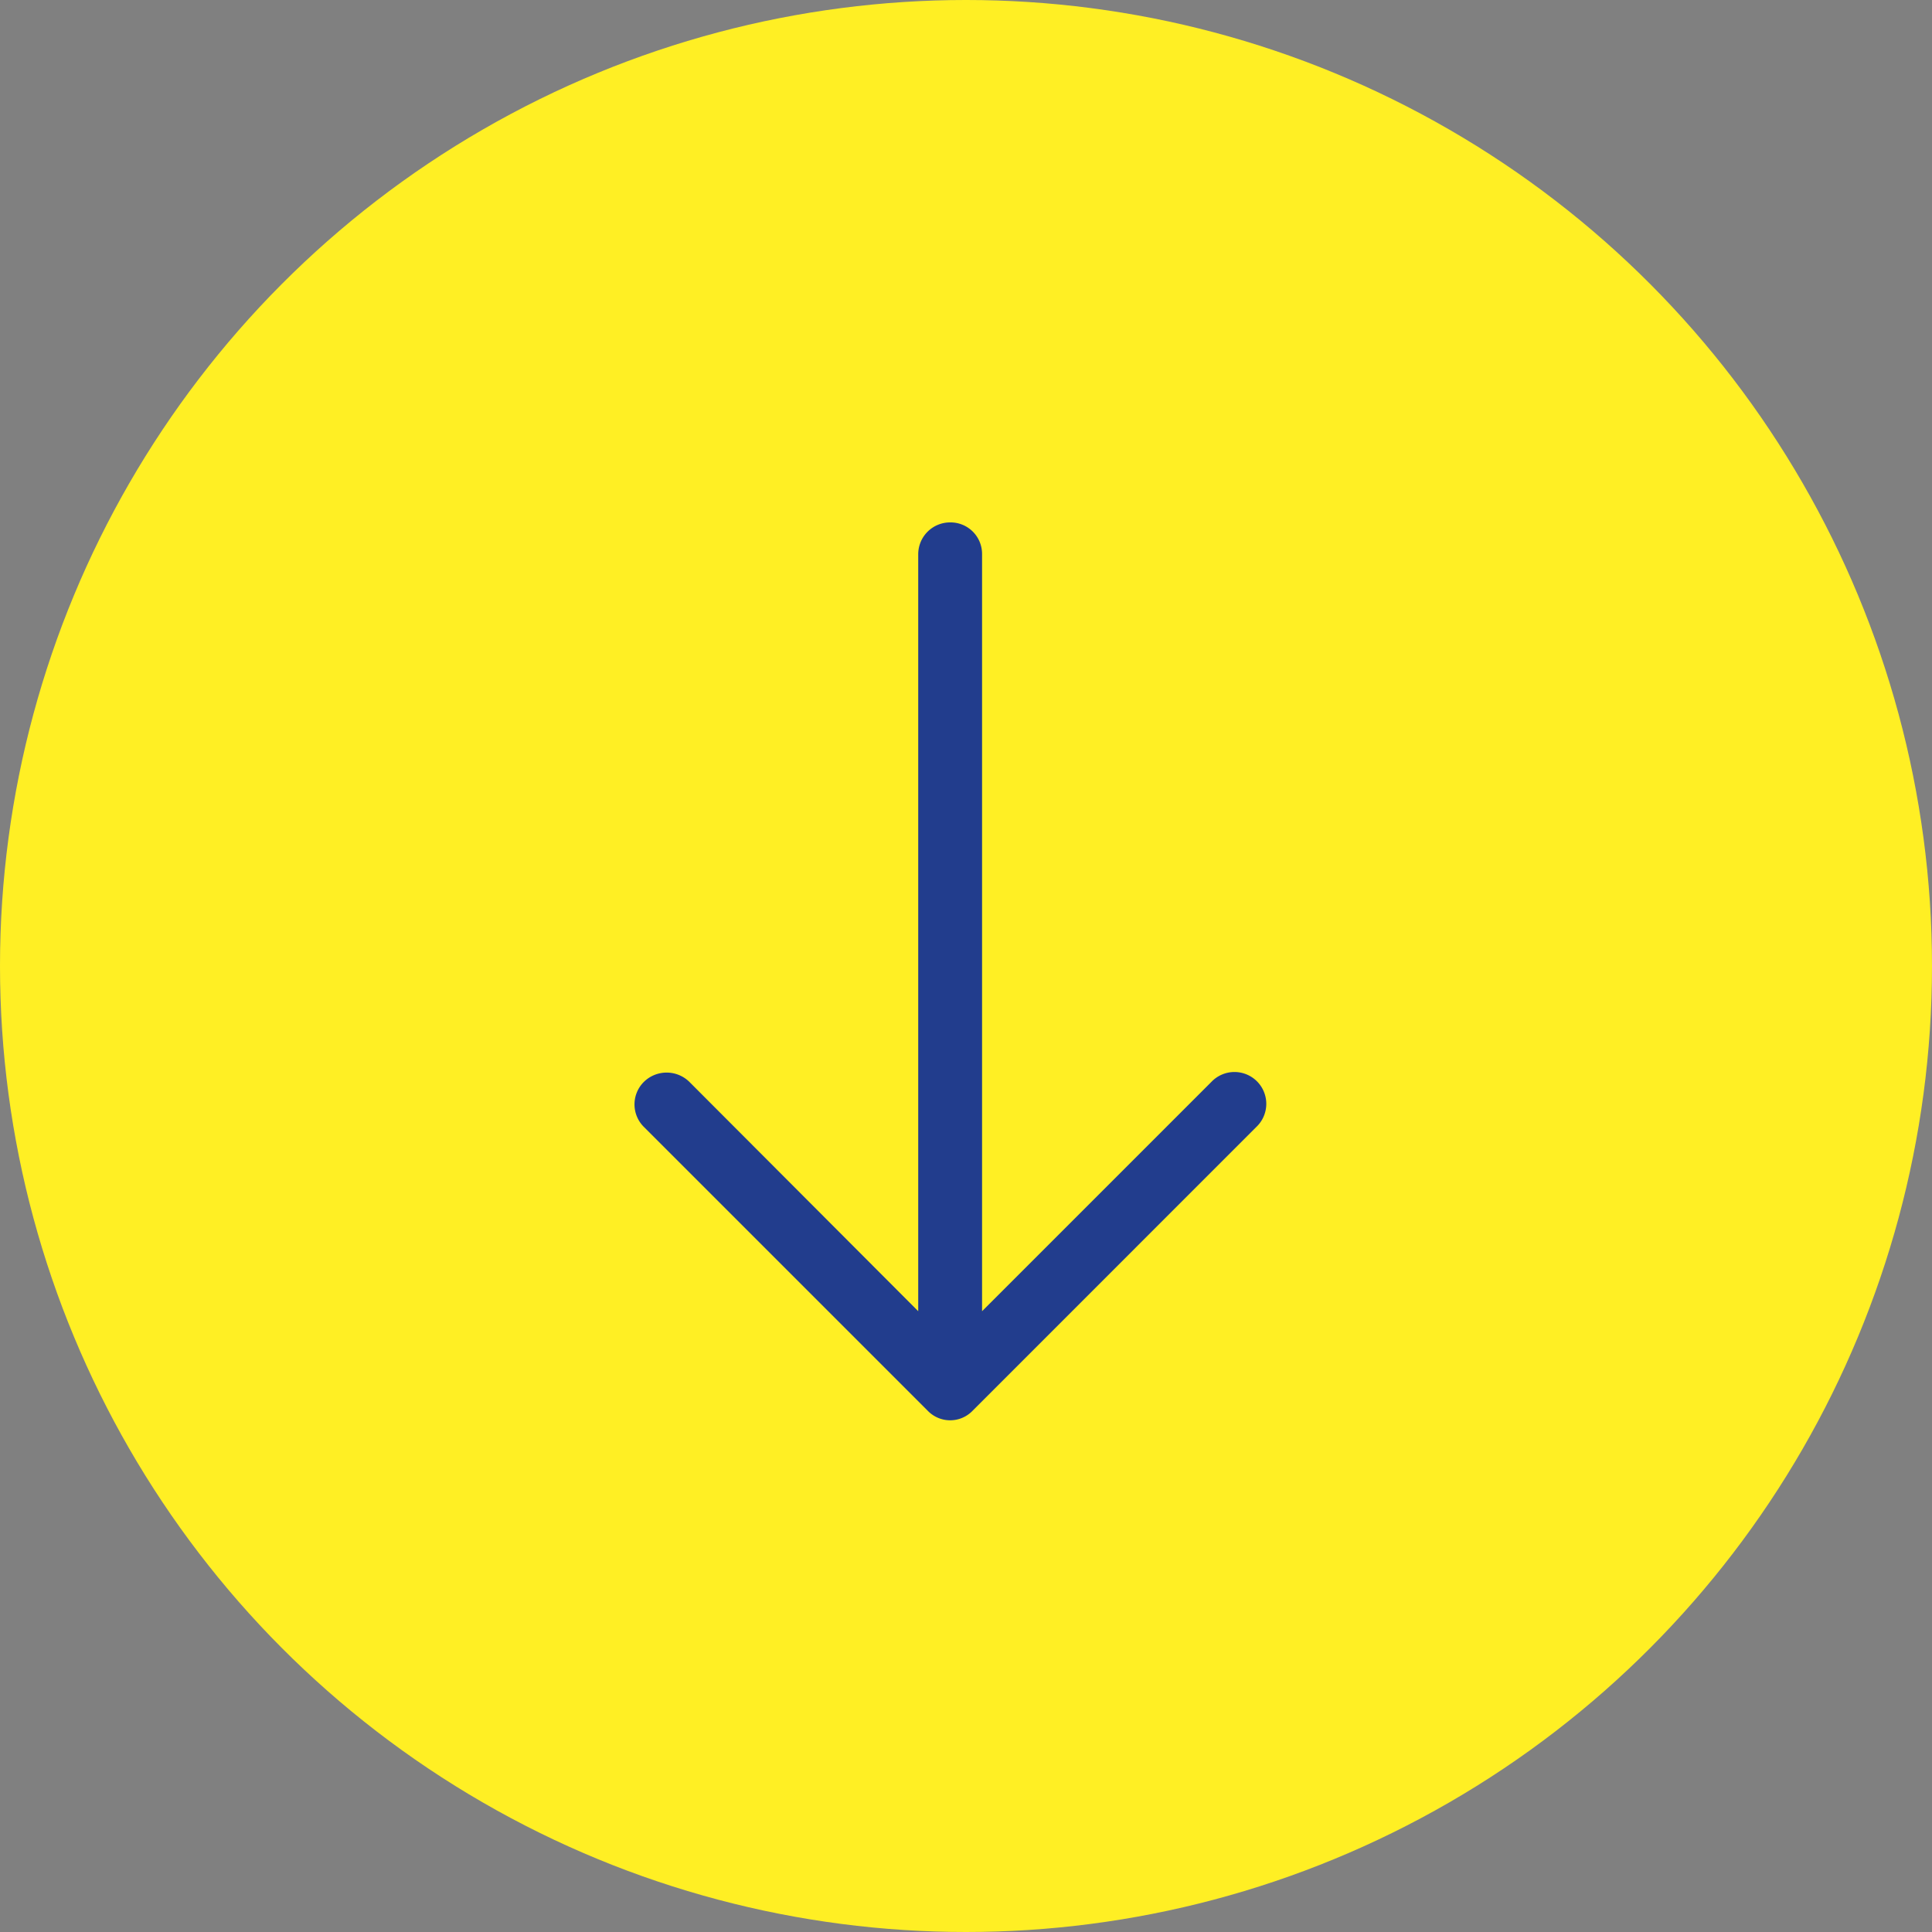
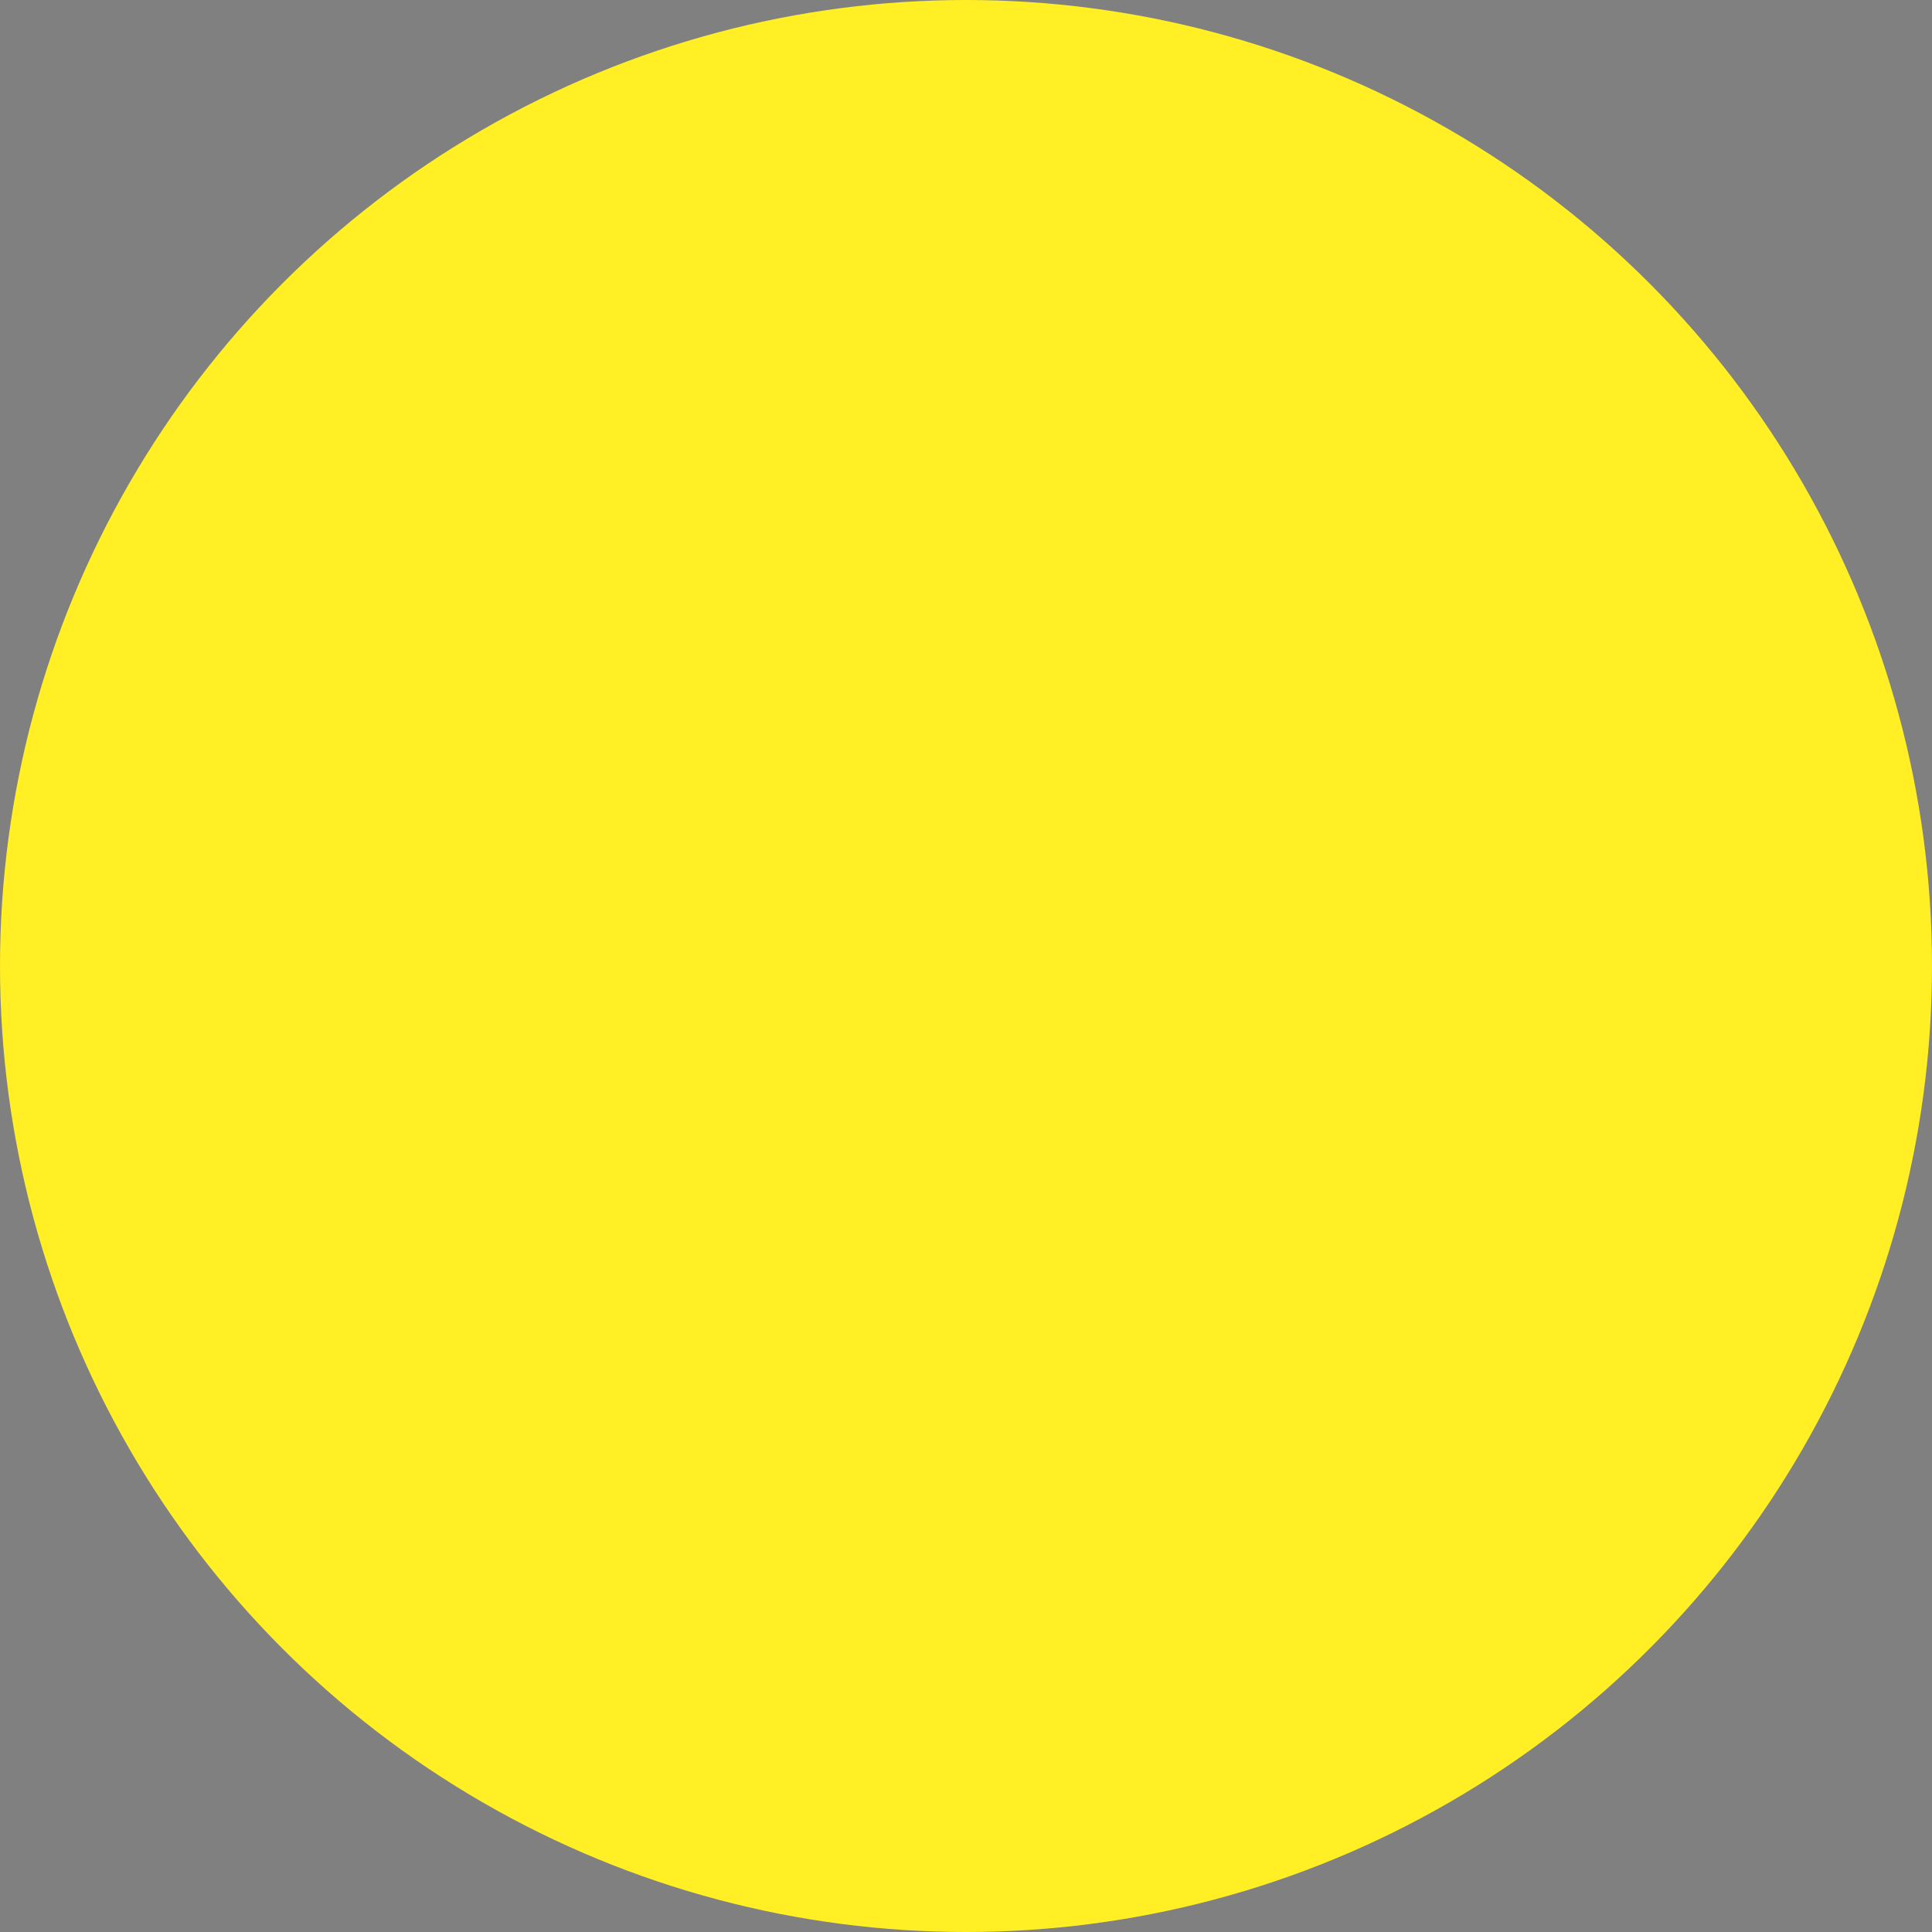
<svg xmlns="http://www.w3.org/2000/svg" width="63" height="63" viewBox="0 0 63 63">
  <rect x="0" y="0" width="63" height="63" fill="#808080" stroke="none" />
  <g transform="translate(-929 -869)">
    <circle cx="31.5" cy="31.5" r="31.5" transform="translate(929 869)" fill="#ffef24" />
-     <path d="M19.715.31A1.038,1.038,0,1,0,18.24,1.77l7.482,7.482H1.033A1.028,1.028,0,0,0,0,10.286a1.039,1.039,0,0,0,1.033,1.048H25.722L18.24,18.8a1.059,1.059,0,0,0,0,1.476,1.034,1.034,0,0,0,1.476,0l9.253-9.253a1.016,1.016,0,0,0,0-1.461Z" transform="translate(970.276 886.035) rotate(90)" fill="#223d8d" />
  </g>
</svg>